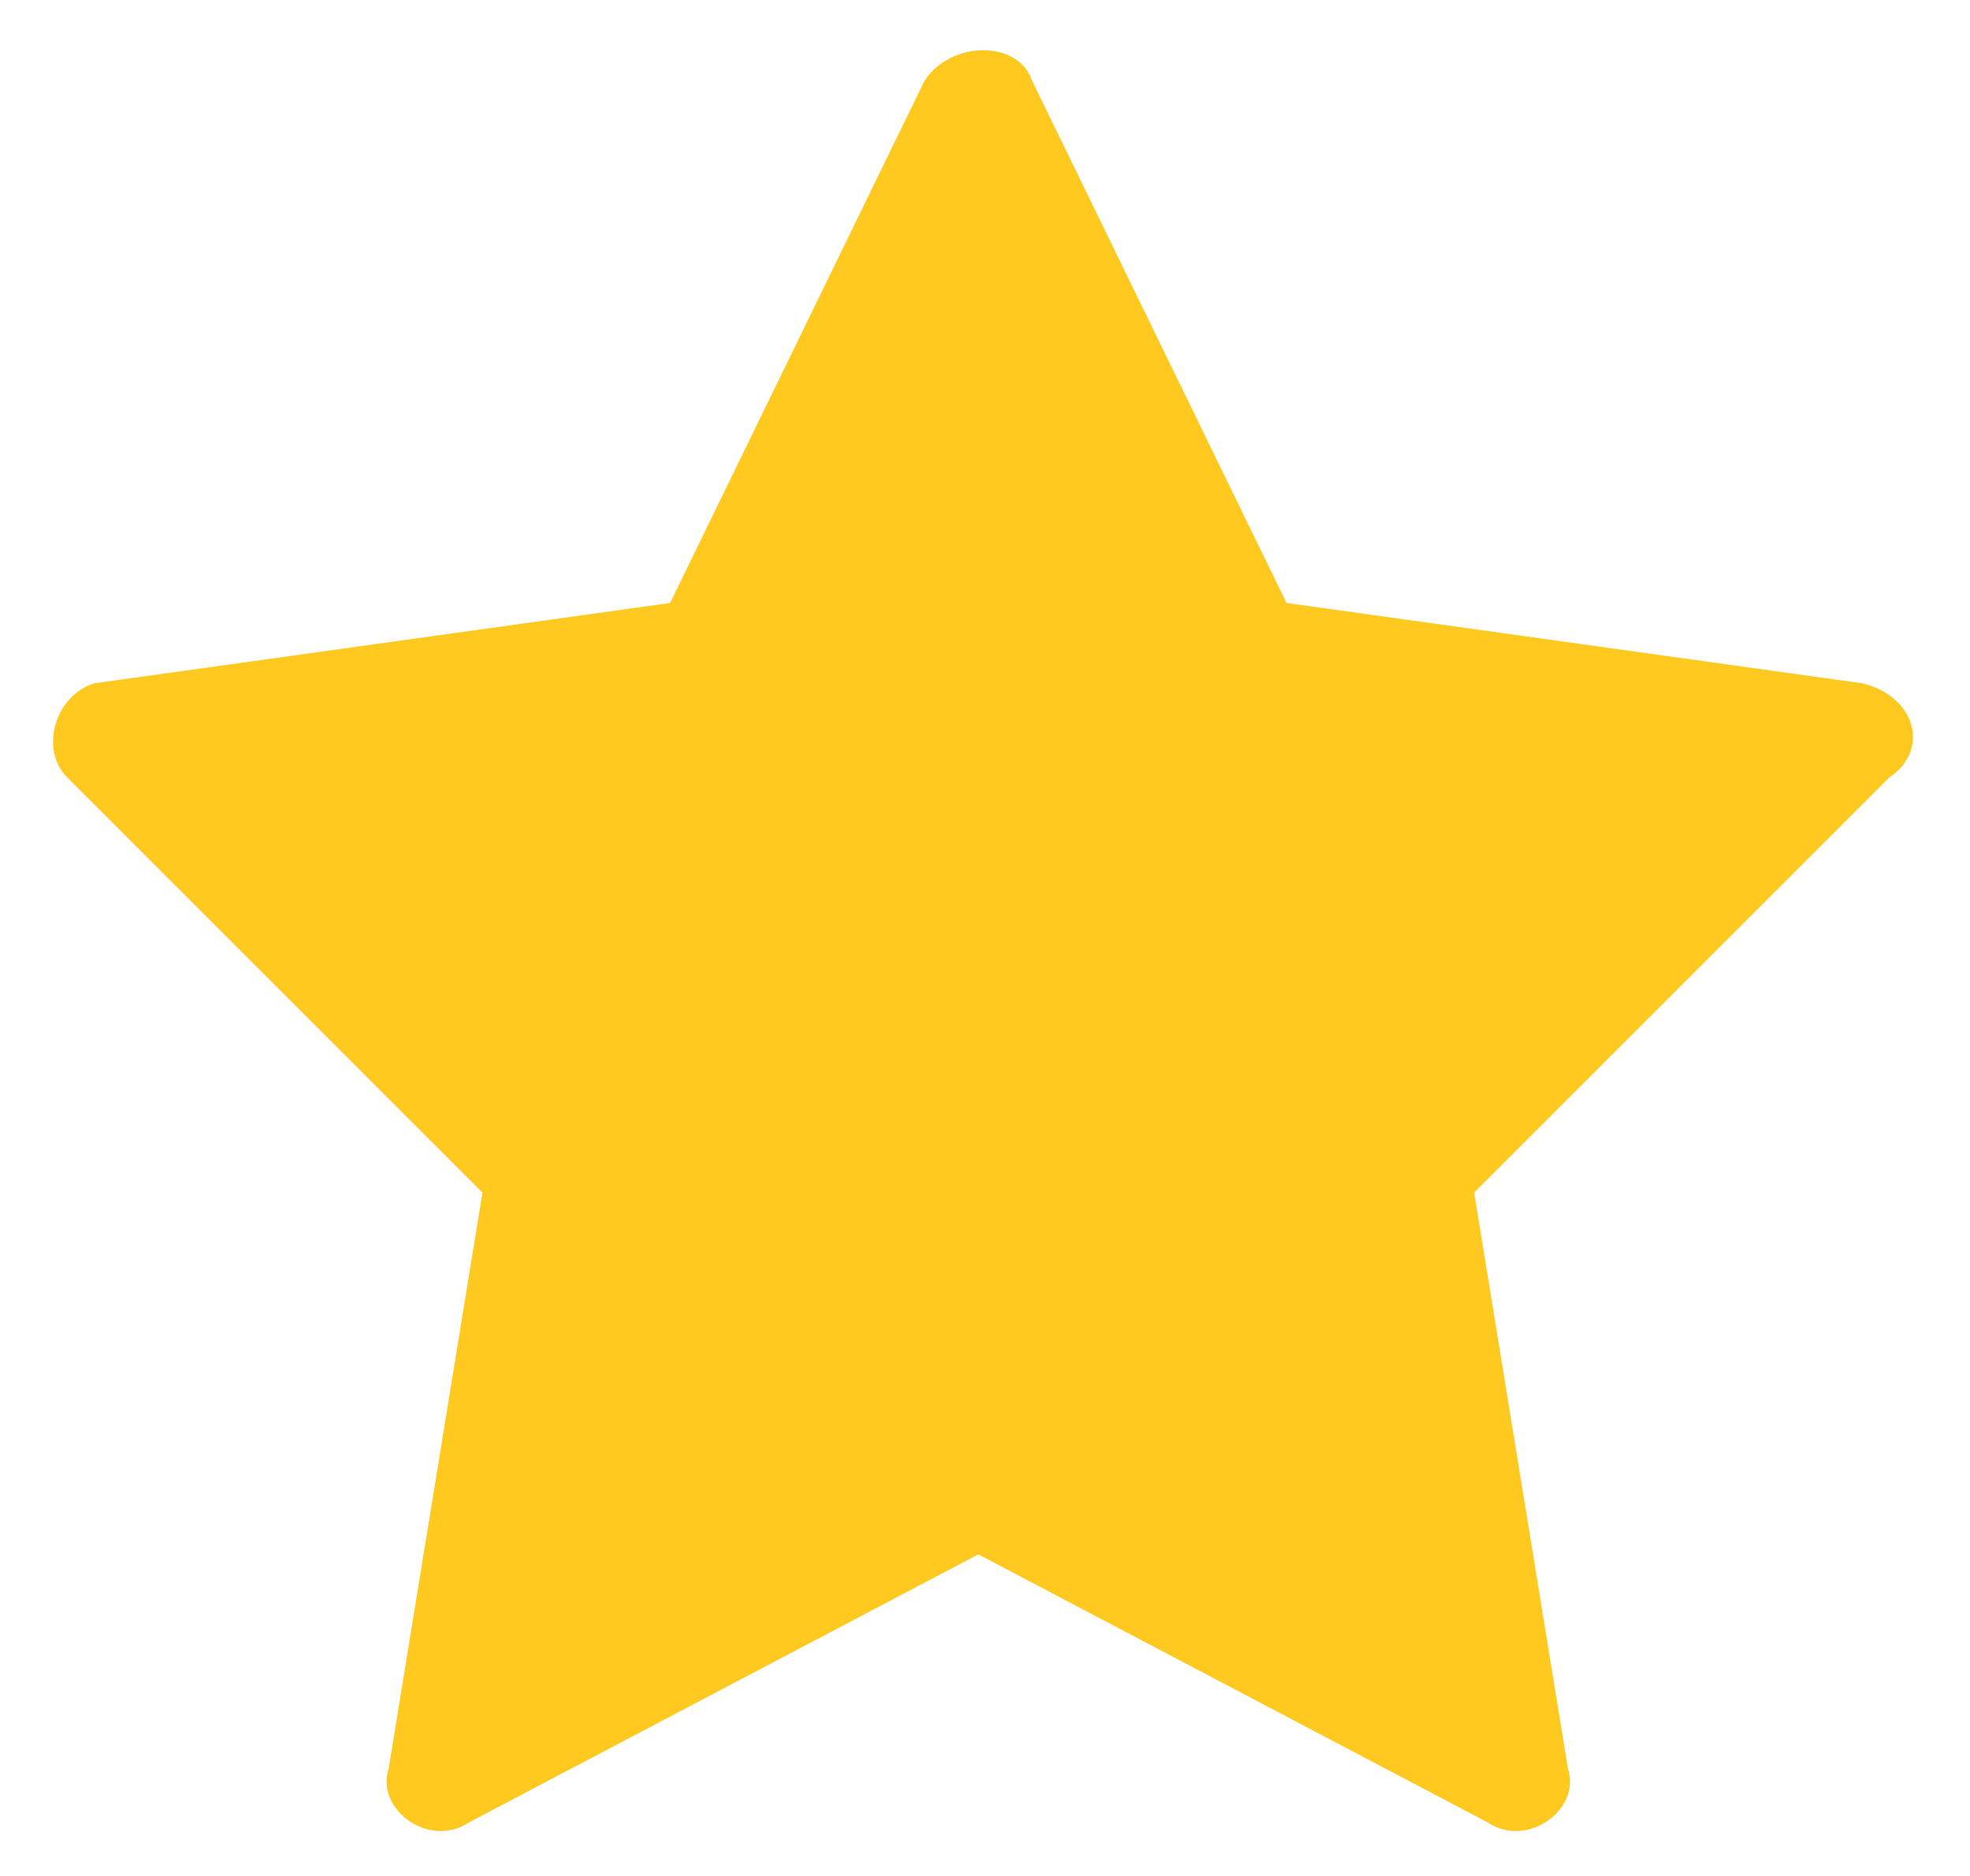
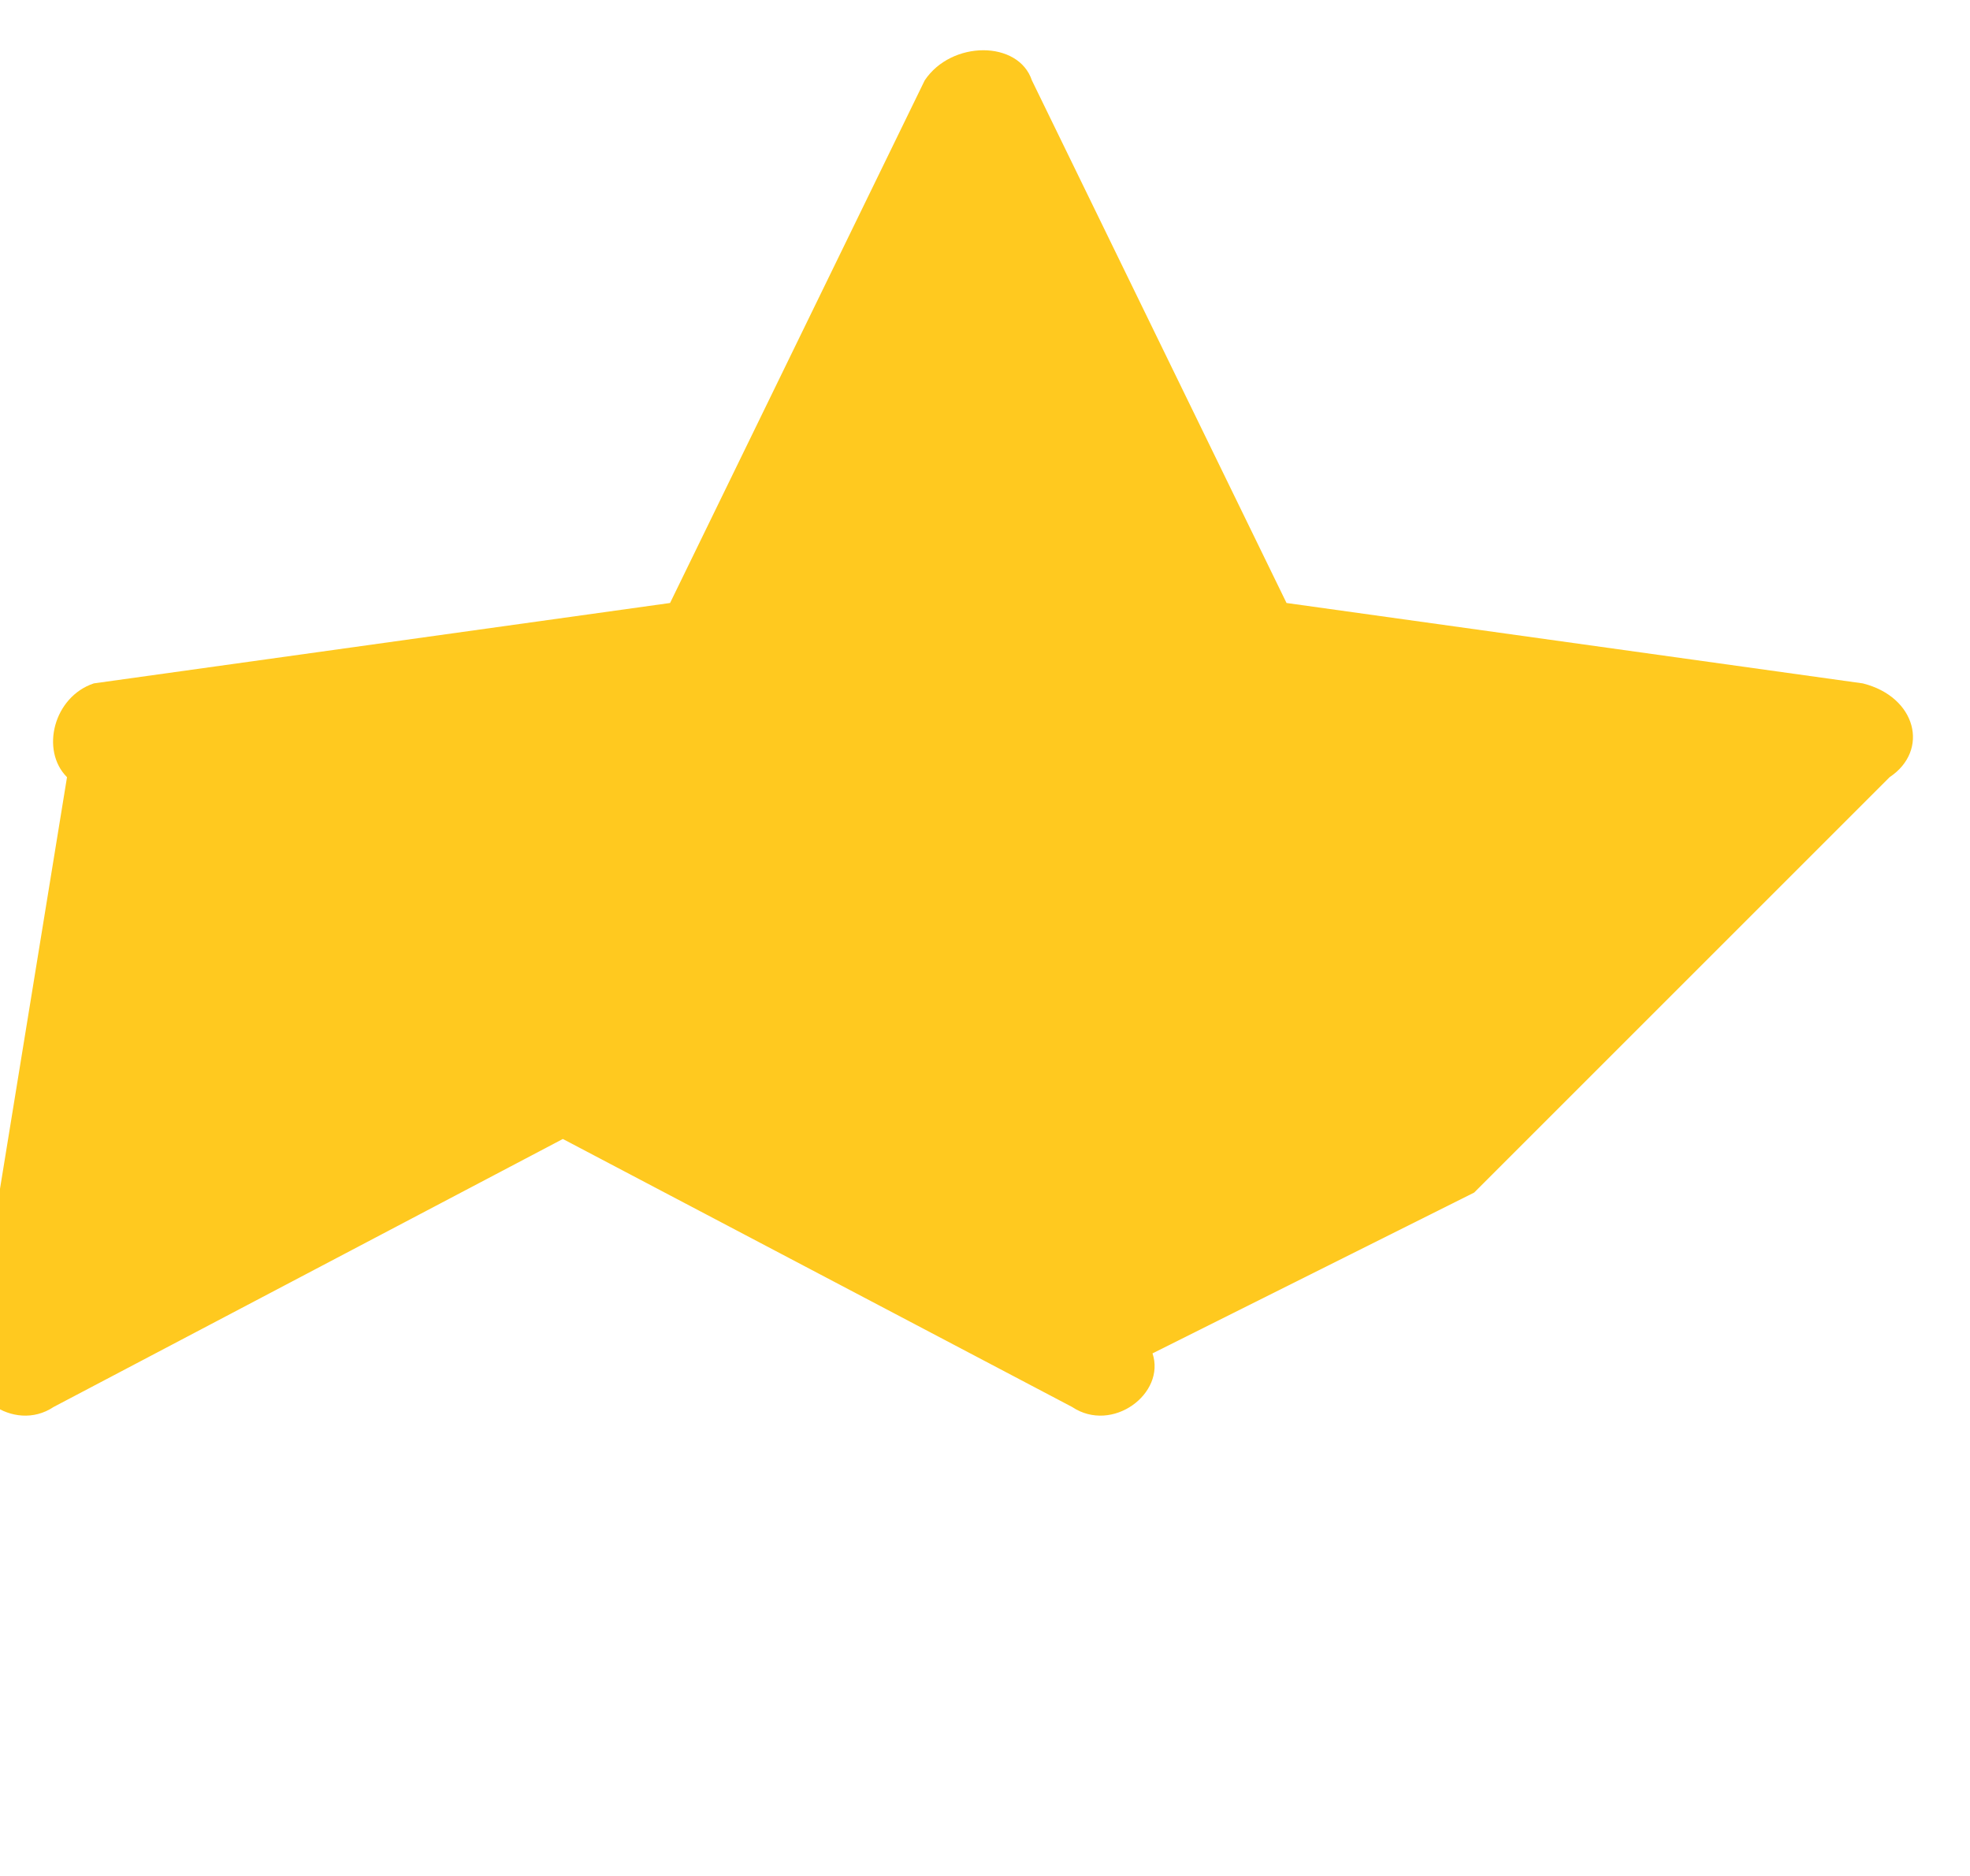
<svg xmlns="http://www.w3.org/2000/svg" version="1.1" id="Camada_1" x="0px" y="0px" viewBox="0 0 14.7 14" style="enable-background:new 0 0 14.7 14;" xml:space="preserve">
  <style type="text/css">
	.st0{fill:#ffc91f;}
</style>
-   <path class="st0" d="M13.9,5.1L9.6,4.5L7.7,0.6c-0.1-0.3-0.6-0.3-0.8,0L5,4.5L0.7,5.1C0.4,5.2,0.3,5.6,0.5,5.8l3.1,3.1l-0.7,4.3  c-0.1,0.3,0.3,0.6,0.6,0.4l3.8-2l3.8,2c0.3,0.2,0.7-0.1,0.6-0.4L11,8.9l3.1-3.1C14.4,5.6,14.3,5.2,13.9,5.1L13.9,5.1z" />
+   <path class="st0" d="M13.9,5.1L9.6,4.5L7.7,0.6c-0.1-0.3-0.6-0.3-0.8,0L5,4.5L0.7,5.1C0.4,5.2,0.3,5.6,0.5,5.8l-0.7,4.3  c-0.1,0.3,0.3,0.6,0.6,0.4l3.8-2l3.8,2c0.3,0.2,0.7-0.1,0.6-0.4L11,8.9l3.1-3.1C14.4,5.6,14.3,5.2,13.9,5.1L13.9,5.1z" />
</svg>